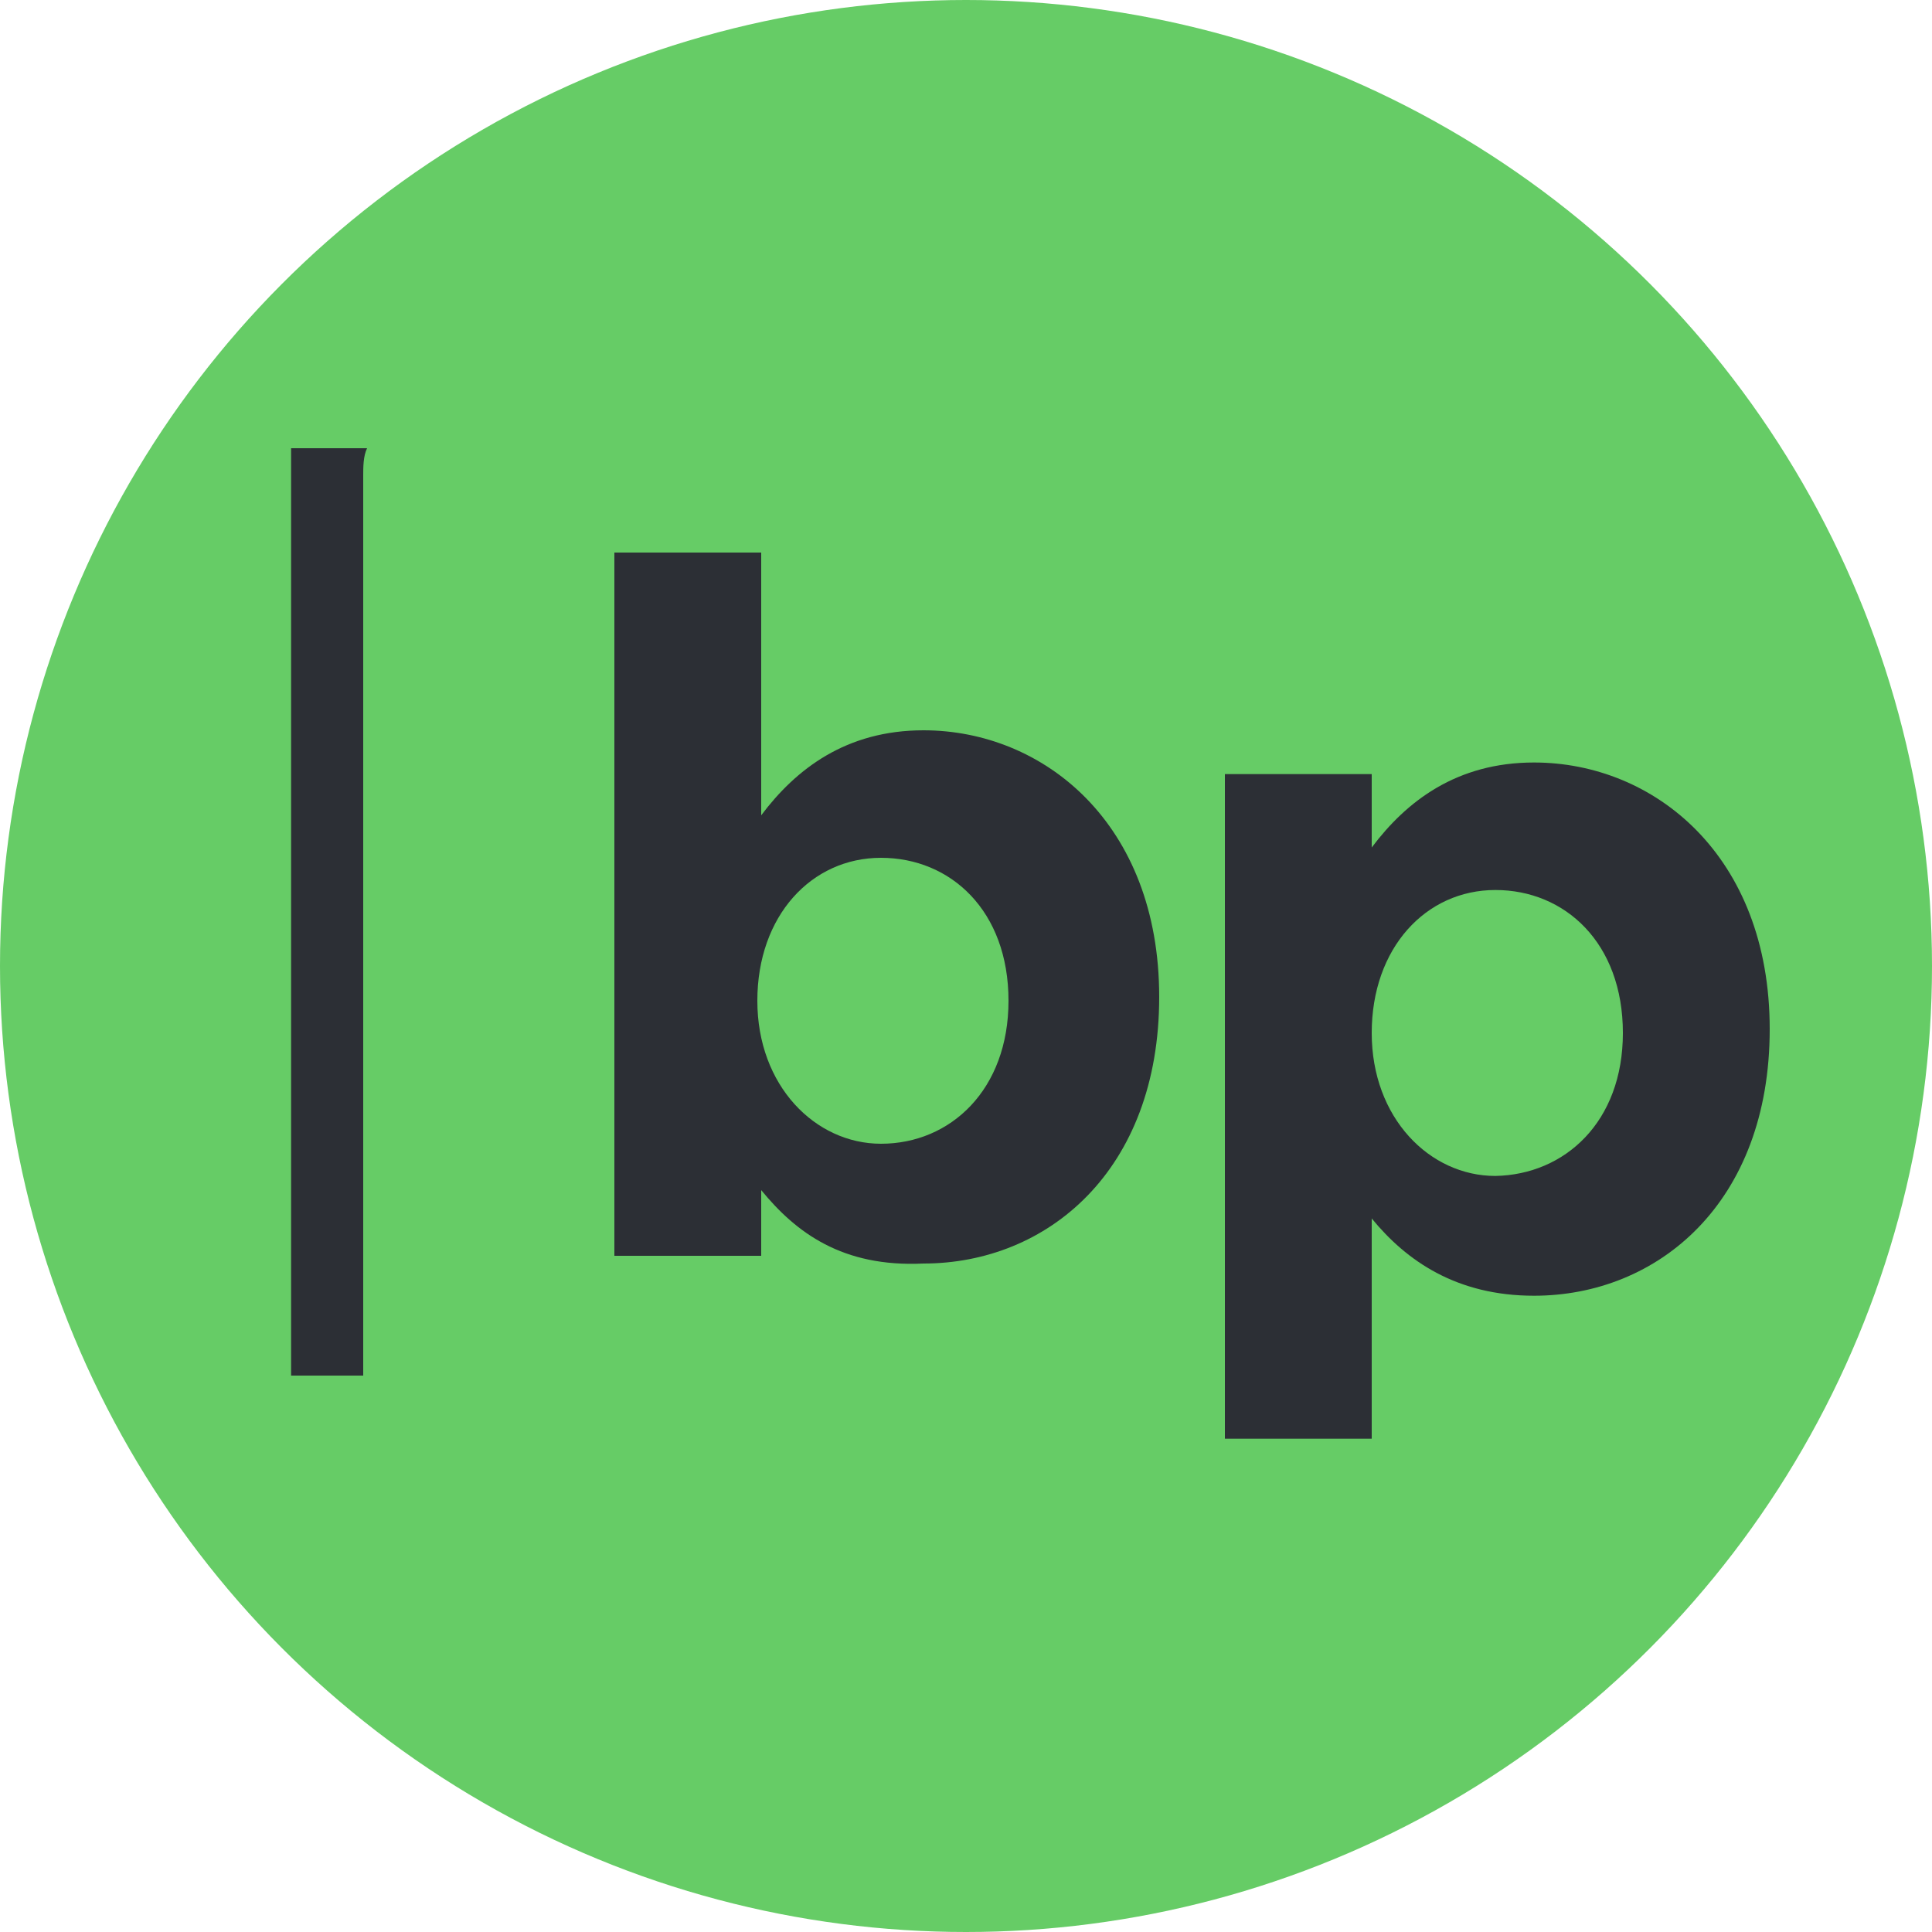
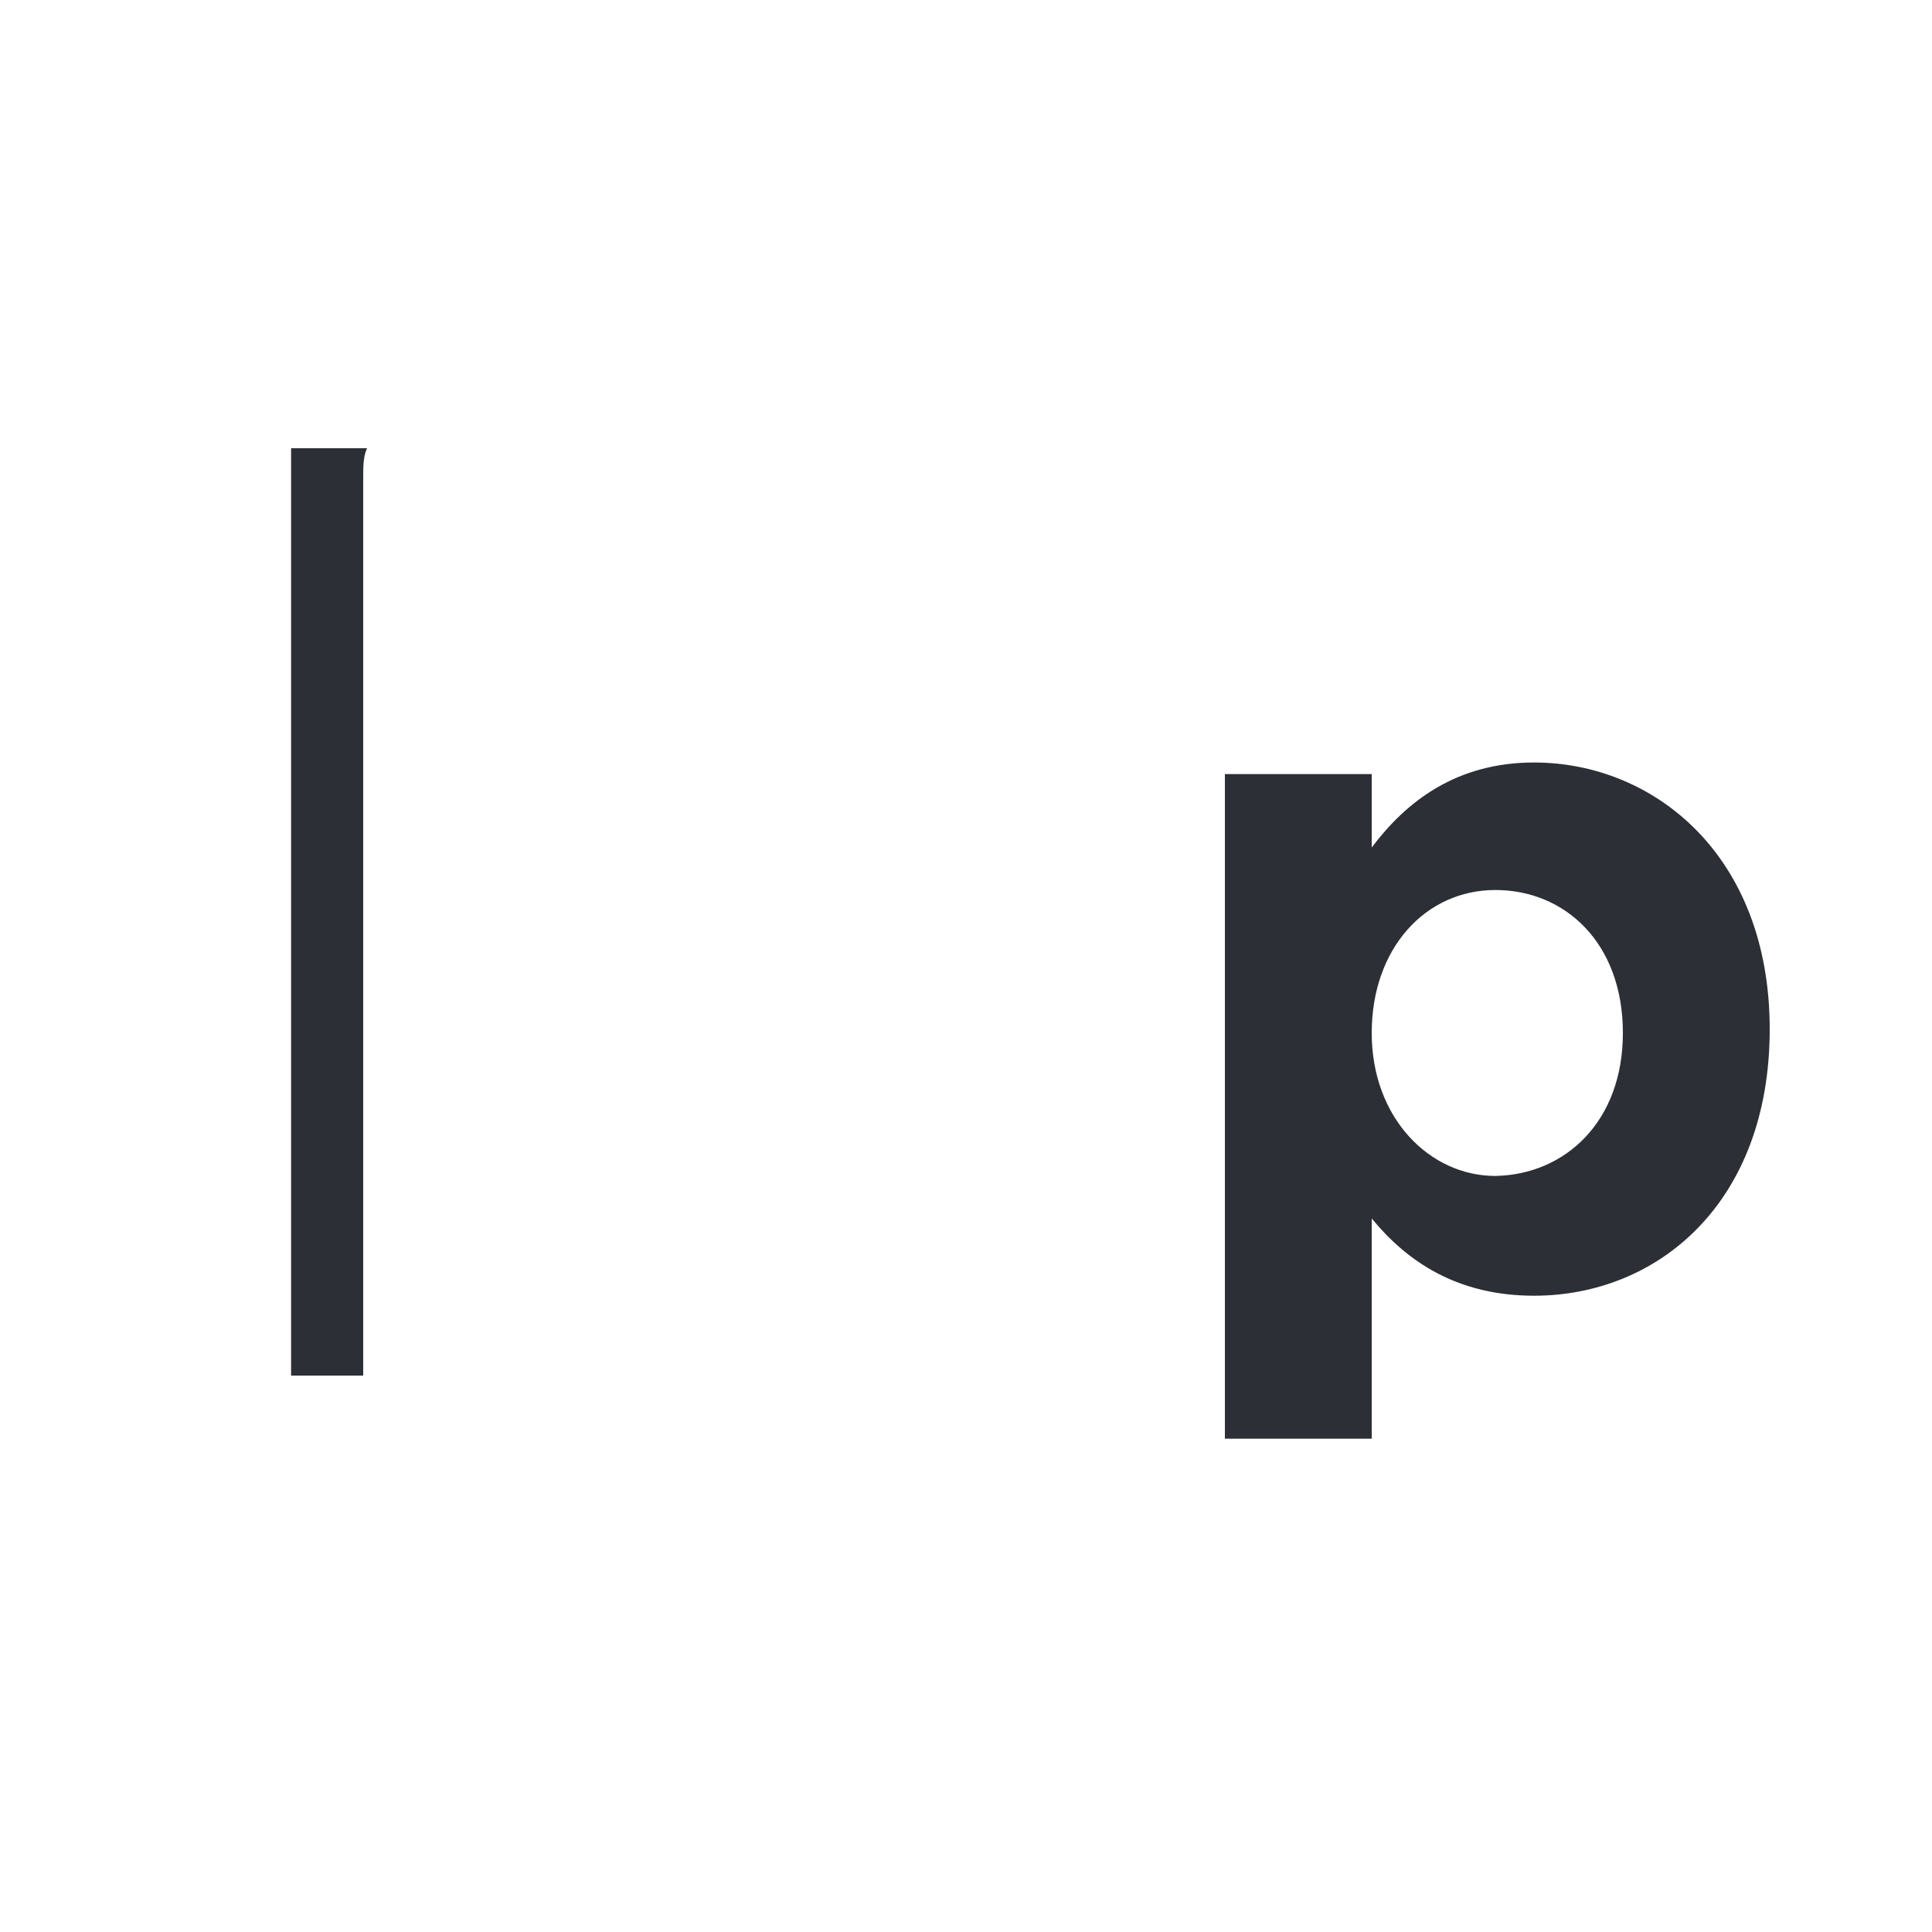
<svg xmlns="http://www.w3.org/2000/svg" version="1.1" id="Ebene_1" x="0px" y="0px" viewBox="0 0 150 150" style="enable-background:new 0 0 150 150;" xml:space="preserve">
  <style type="text/css">
	.st0{fill:#66CC66;}
	.st1{fill:#2C2F35;}
</style>
  <g>
    <g>
-       <circle class="st0" cx="75" cy="75" r="75" />
-     </g>
-     <path class="st1" d="M59.1,92.4v5.1H47.7V42.9h11.4v20.4c2.7-3.6,6.6-6.6,12.6-6.6c9.3,0,18.3,7.2,18.3,20.7l0,0   c0,13.5-8.7,20.7-18.3,20.7C65.4,98.4,61.8,95.7,59.1,92.4z M78.3,77.7L78.3,77.7c0-7-4.5-11.1-9.9-11.1s-9.6,4.5-9.6,11.1l0,0   c0,6.6,4.5,11.1,9.6,11.1C73.8,88.8,78.3,84.6,78.3,77.7z" />
+       </g>
    <path class="st1" d="M95.1,60.1h11.4v5.7c2.7-3.6,6.6-6.6,12.6-6.6c9.3,0,18.3,7.2,18.3,20.7l0,0c0,13.5-8.7,20.7-18.3,20.7   c-6,0-9.9-2.7-12.6-6v17.1H95.1C95.1,111.7,95.1,60.1,95.1,60.1z M126,80.2L126,80.2c0-7-4.5-11.1-9.9-11.1   c-5.4,0-9.6,4.5-9.6,11.1l0,0c0,6.6,4.5,11.1,9.6,11.1C121.5,91.2,126,87.1,126,80.2z" />
    <path class="st1" d="M28.2,106.8V36.9c0-0.6,0-1.5,0.3-2.1h-5.9c0,0.6,0,1.5,0,2.1v69.9H28.2z" />
  </g>
</svg>